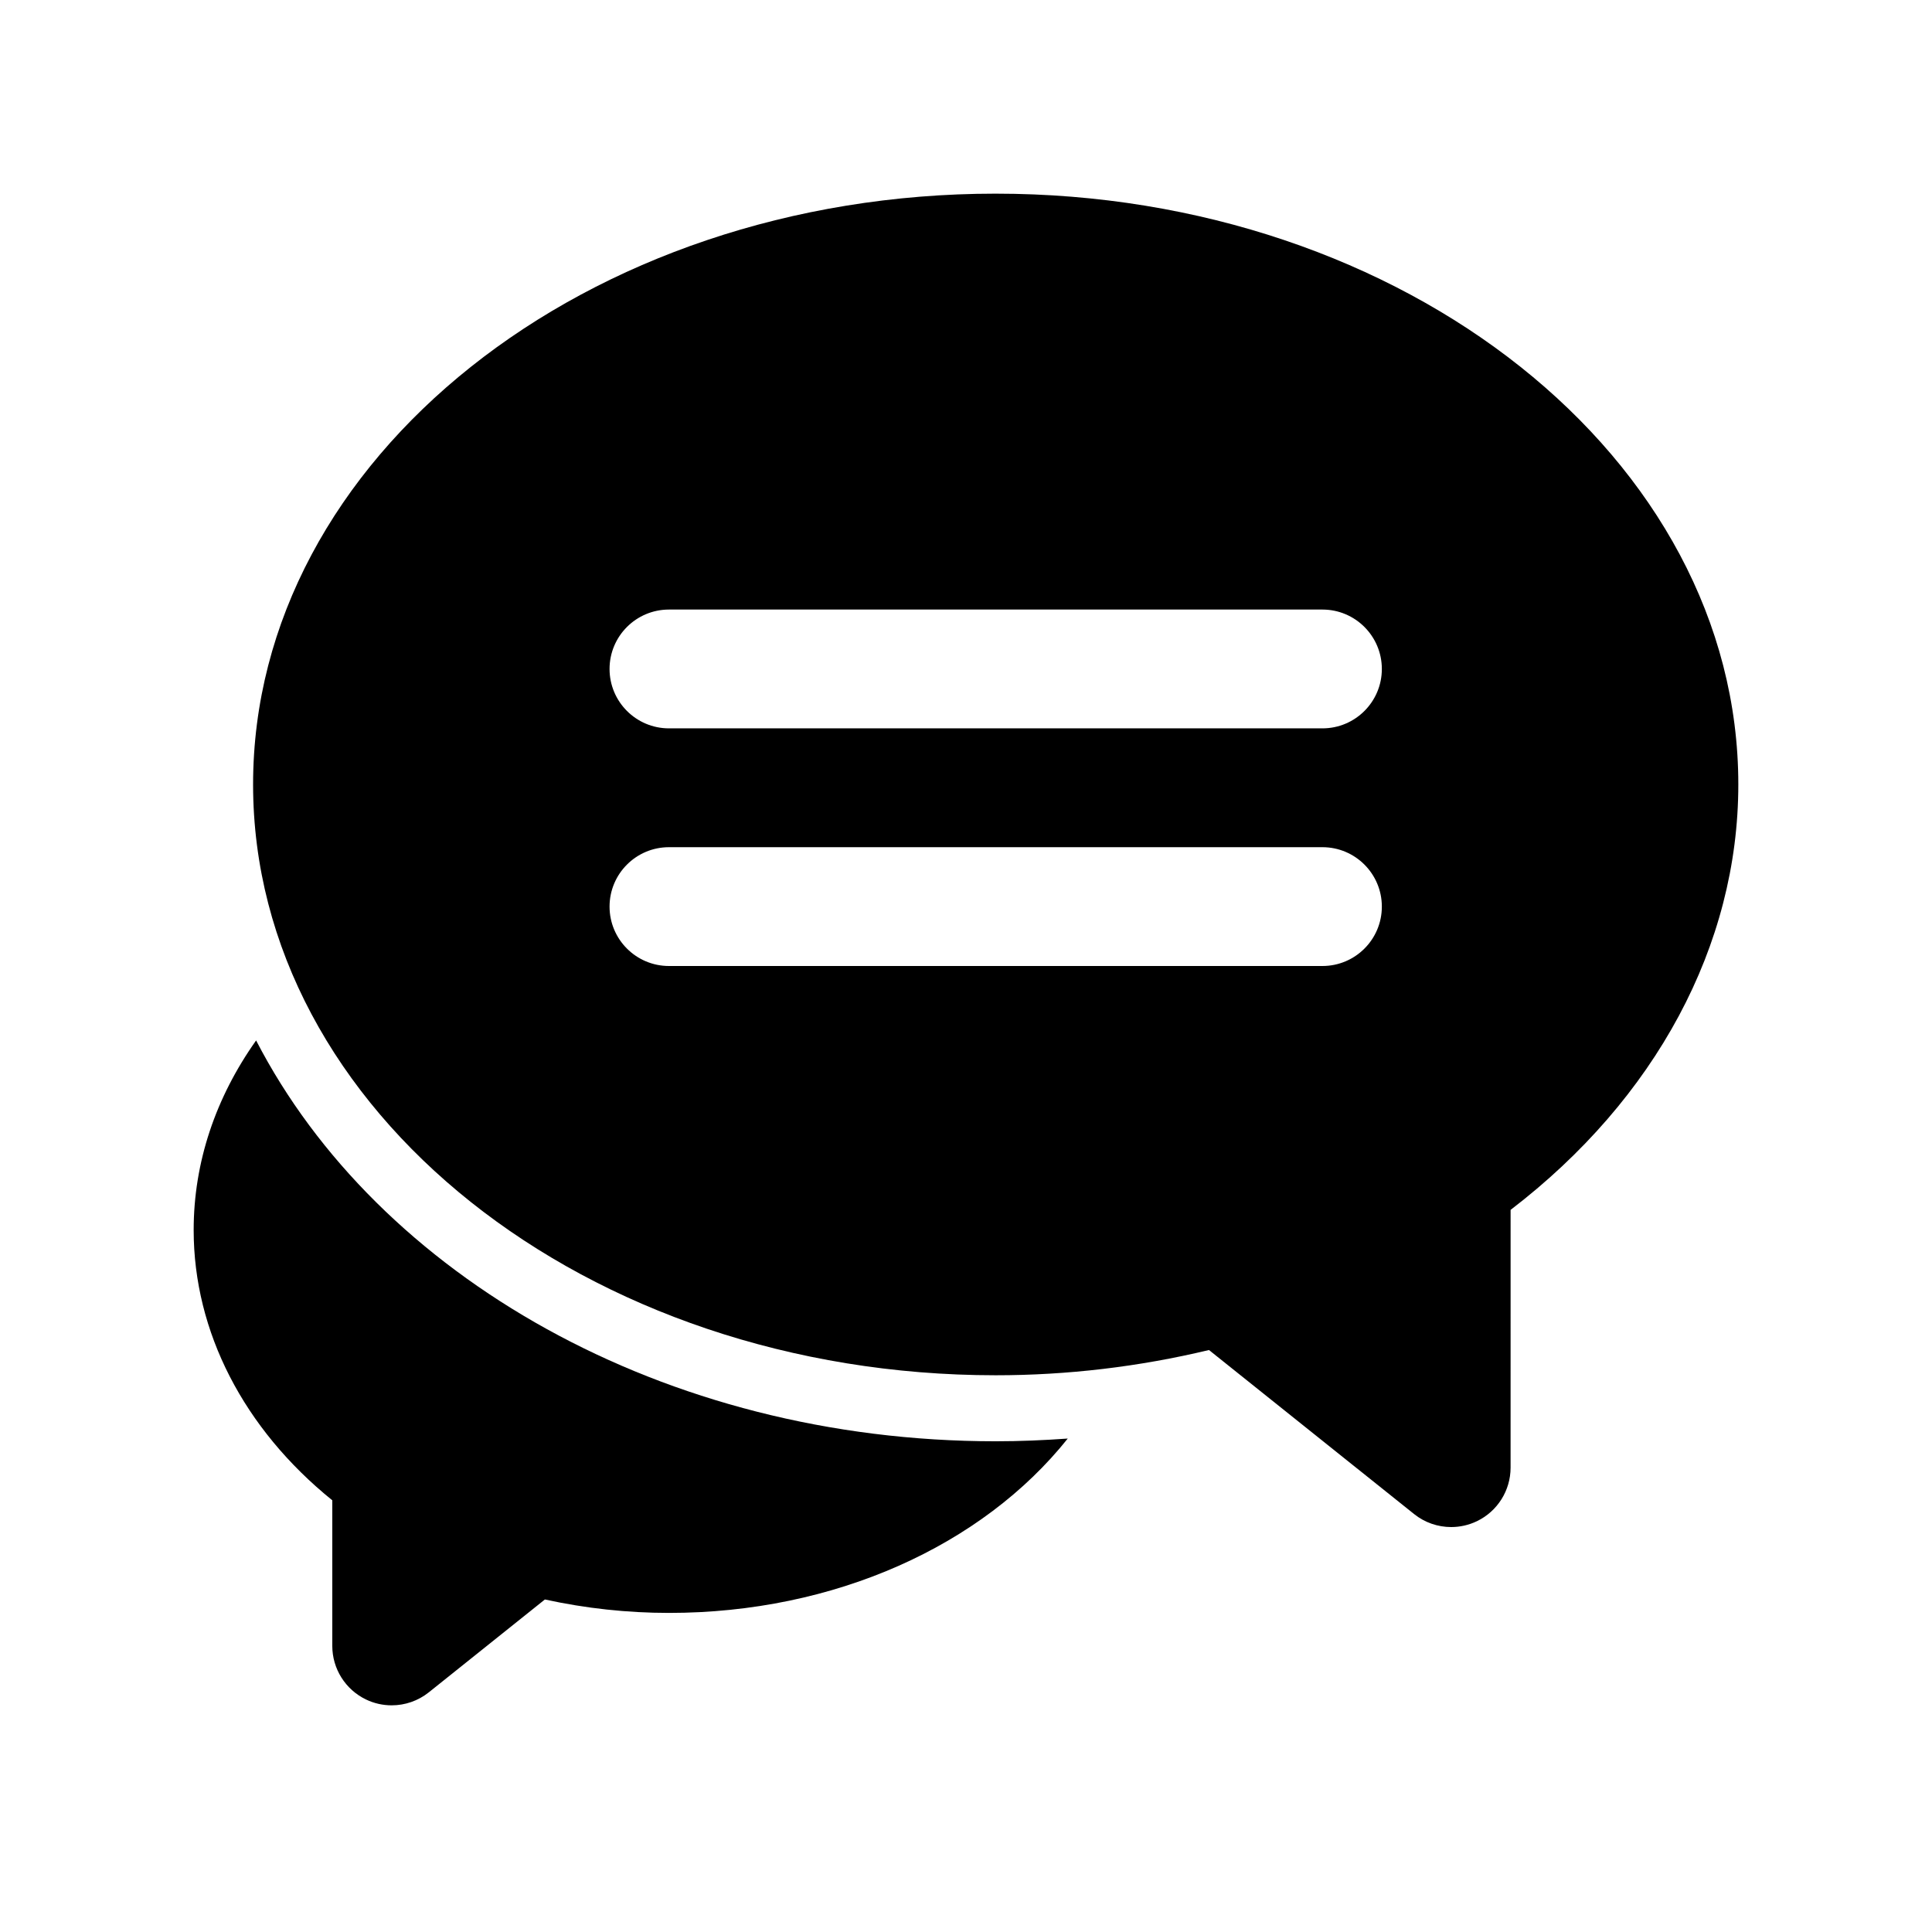
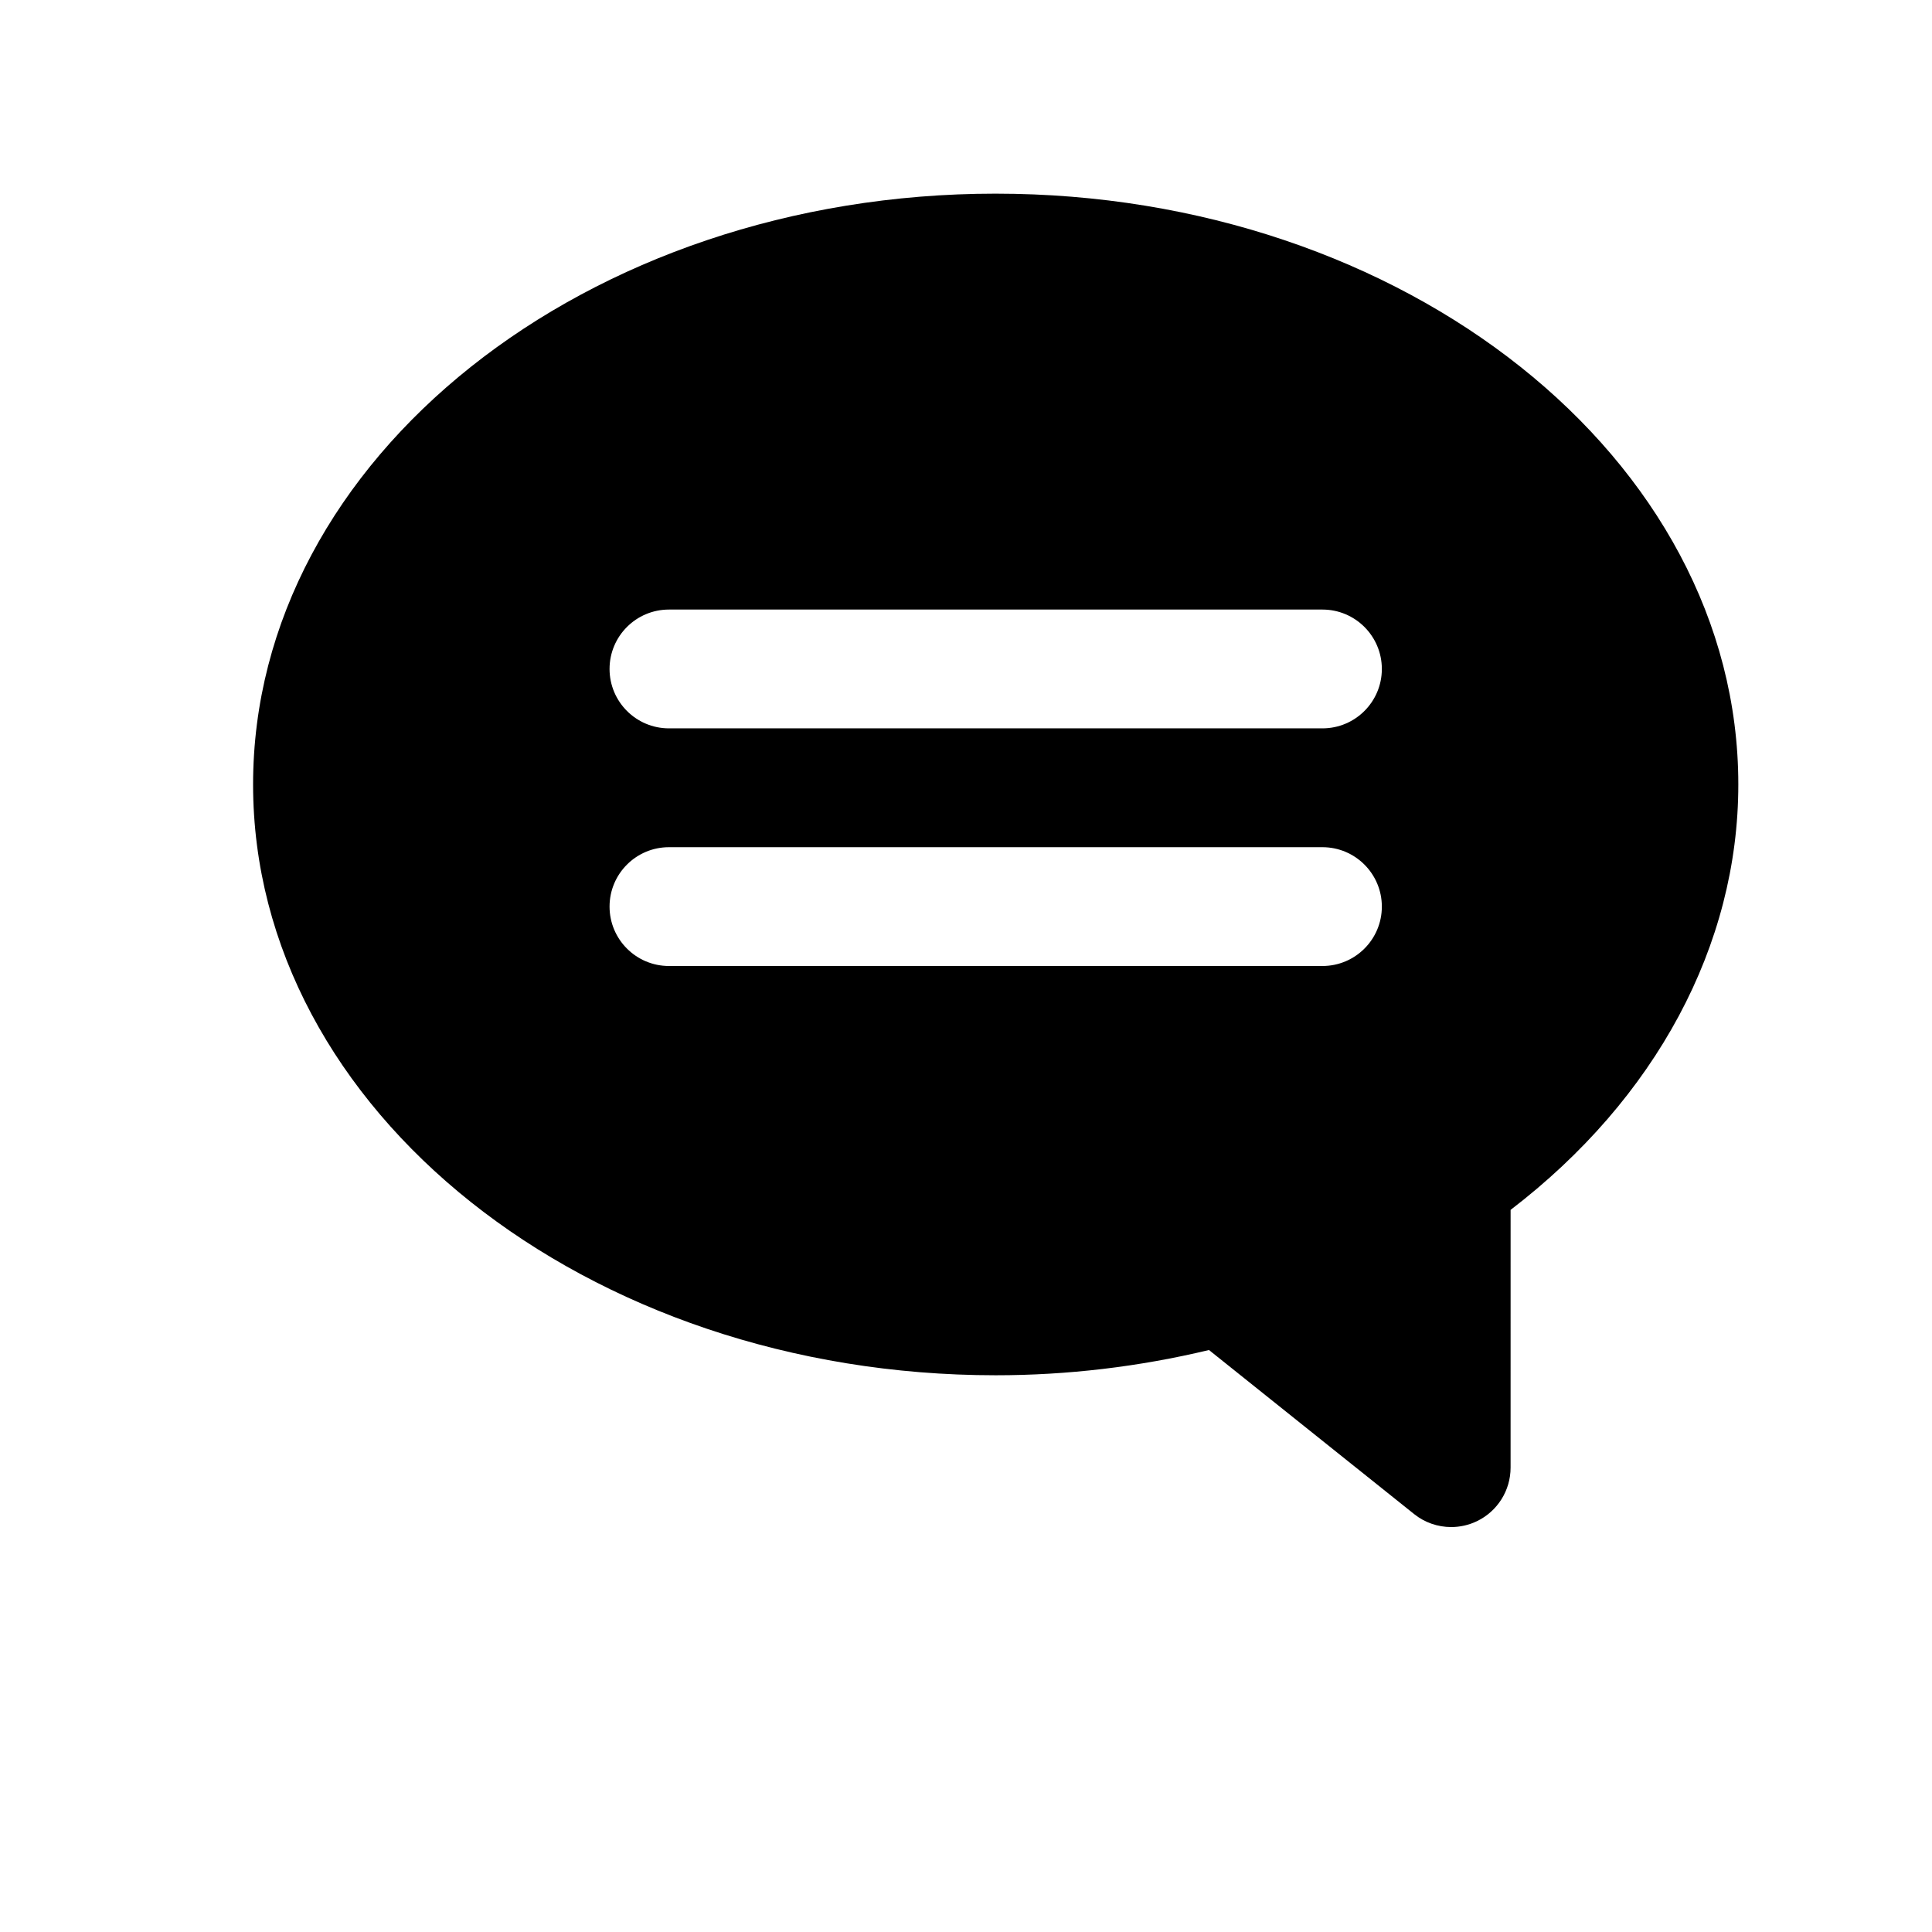
<svg xmlns="http://www.w3.org/2000/svg" fill="#000000" width="800px" height="800px" version="1.1" viewBox="144 144 512 512">
  <g>
    <path d="m407.87 195.32c-108.52 0-196.8 70.234-196.8 156.57s88.285 156.57 196.8 156.57c18.996 0 37.965-2.242 56.52-6.691l54.355 43.469c2.844 2.281 6.328 3.449 9.832 3.449 2.32 0 4.652-0.512 6.816-1.551 5.457-2.621 8.926-8.141 8.926-14.191l0.004-68.312c38.461-29.441 60.348-70.125 60.348-112.74 0-86.332-88.285-156.57-196.8-156.57zm86.59 204.68h-173.18c-8.691 0-15.742-7.055-15.742-15.742 0-8.691 7.055-15.742 15.742-15.742h173.18c8.691 0 15.742 7.055 15.742 15.742 0.004 8.688-7.051 15.742-15.742 15.742zm0-62.977h-173.18c-8.691 0-15.742-7.055-15.742-15.742 0-8.691 7.055-15.742 15.742-15.742h173.18c8.691 0 15.742 7.055 15.742 15.742 0.004 8.688-7.051 15.742-15.742 15.742z" />
-     <path d="m211.87 419.73c-10.727 15.129-16.547 32.289-16.547 50.246 0 26.969 13.289 52.672 36.738 71.621v38.59c0 6.055 3.473 11.57 8.926 14.191 2.164 1.047 4.496 1.551 6.816 1.551 3.512 0 6.992-1.172 9.84-3.449l30.758-24.602c10.824 2.363 21.844 3.559 32.883 3.559 43.902 0 83.02-17.805 105.68-46.207-6.297 0.449-12.66 0.723-19.09 0.723-88.074 0-163.8-43.879-196-106.22z" />
  </g>
</svg>